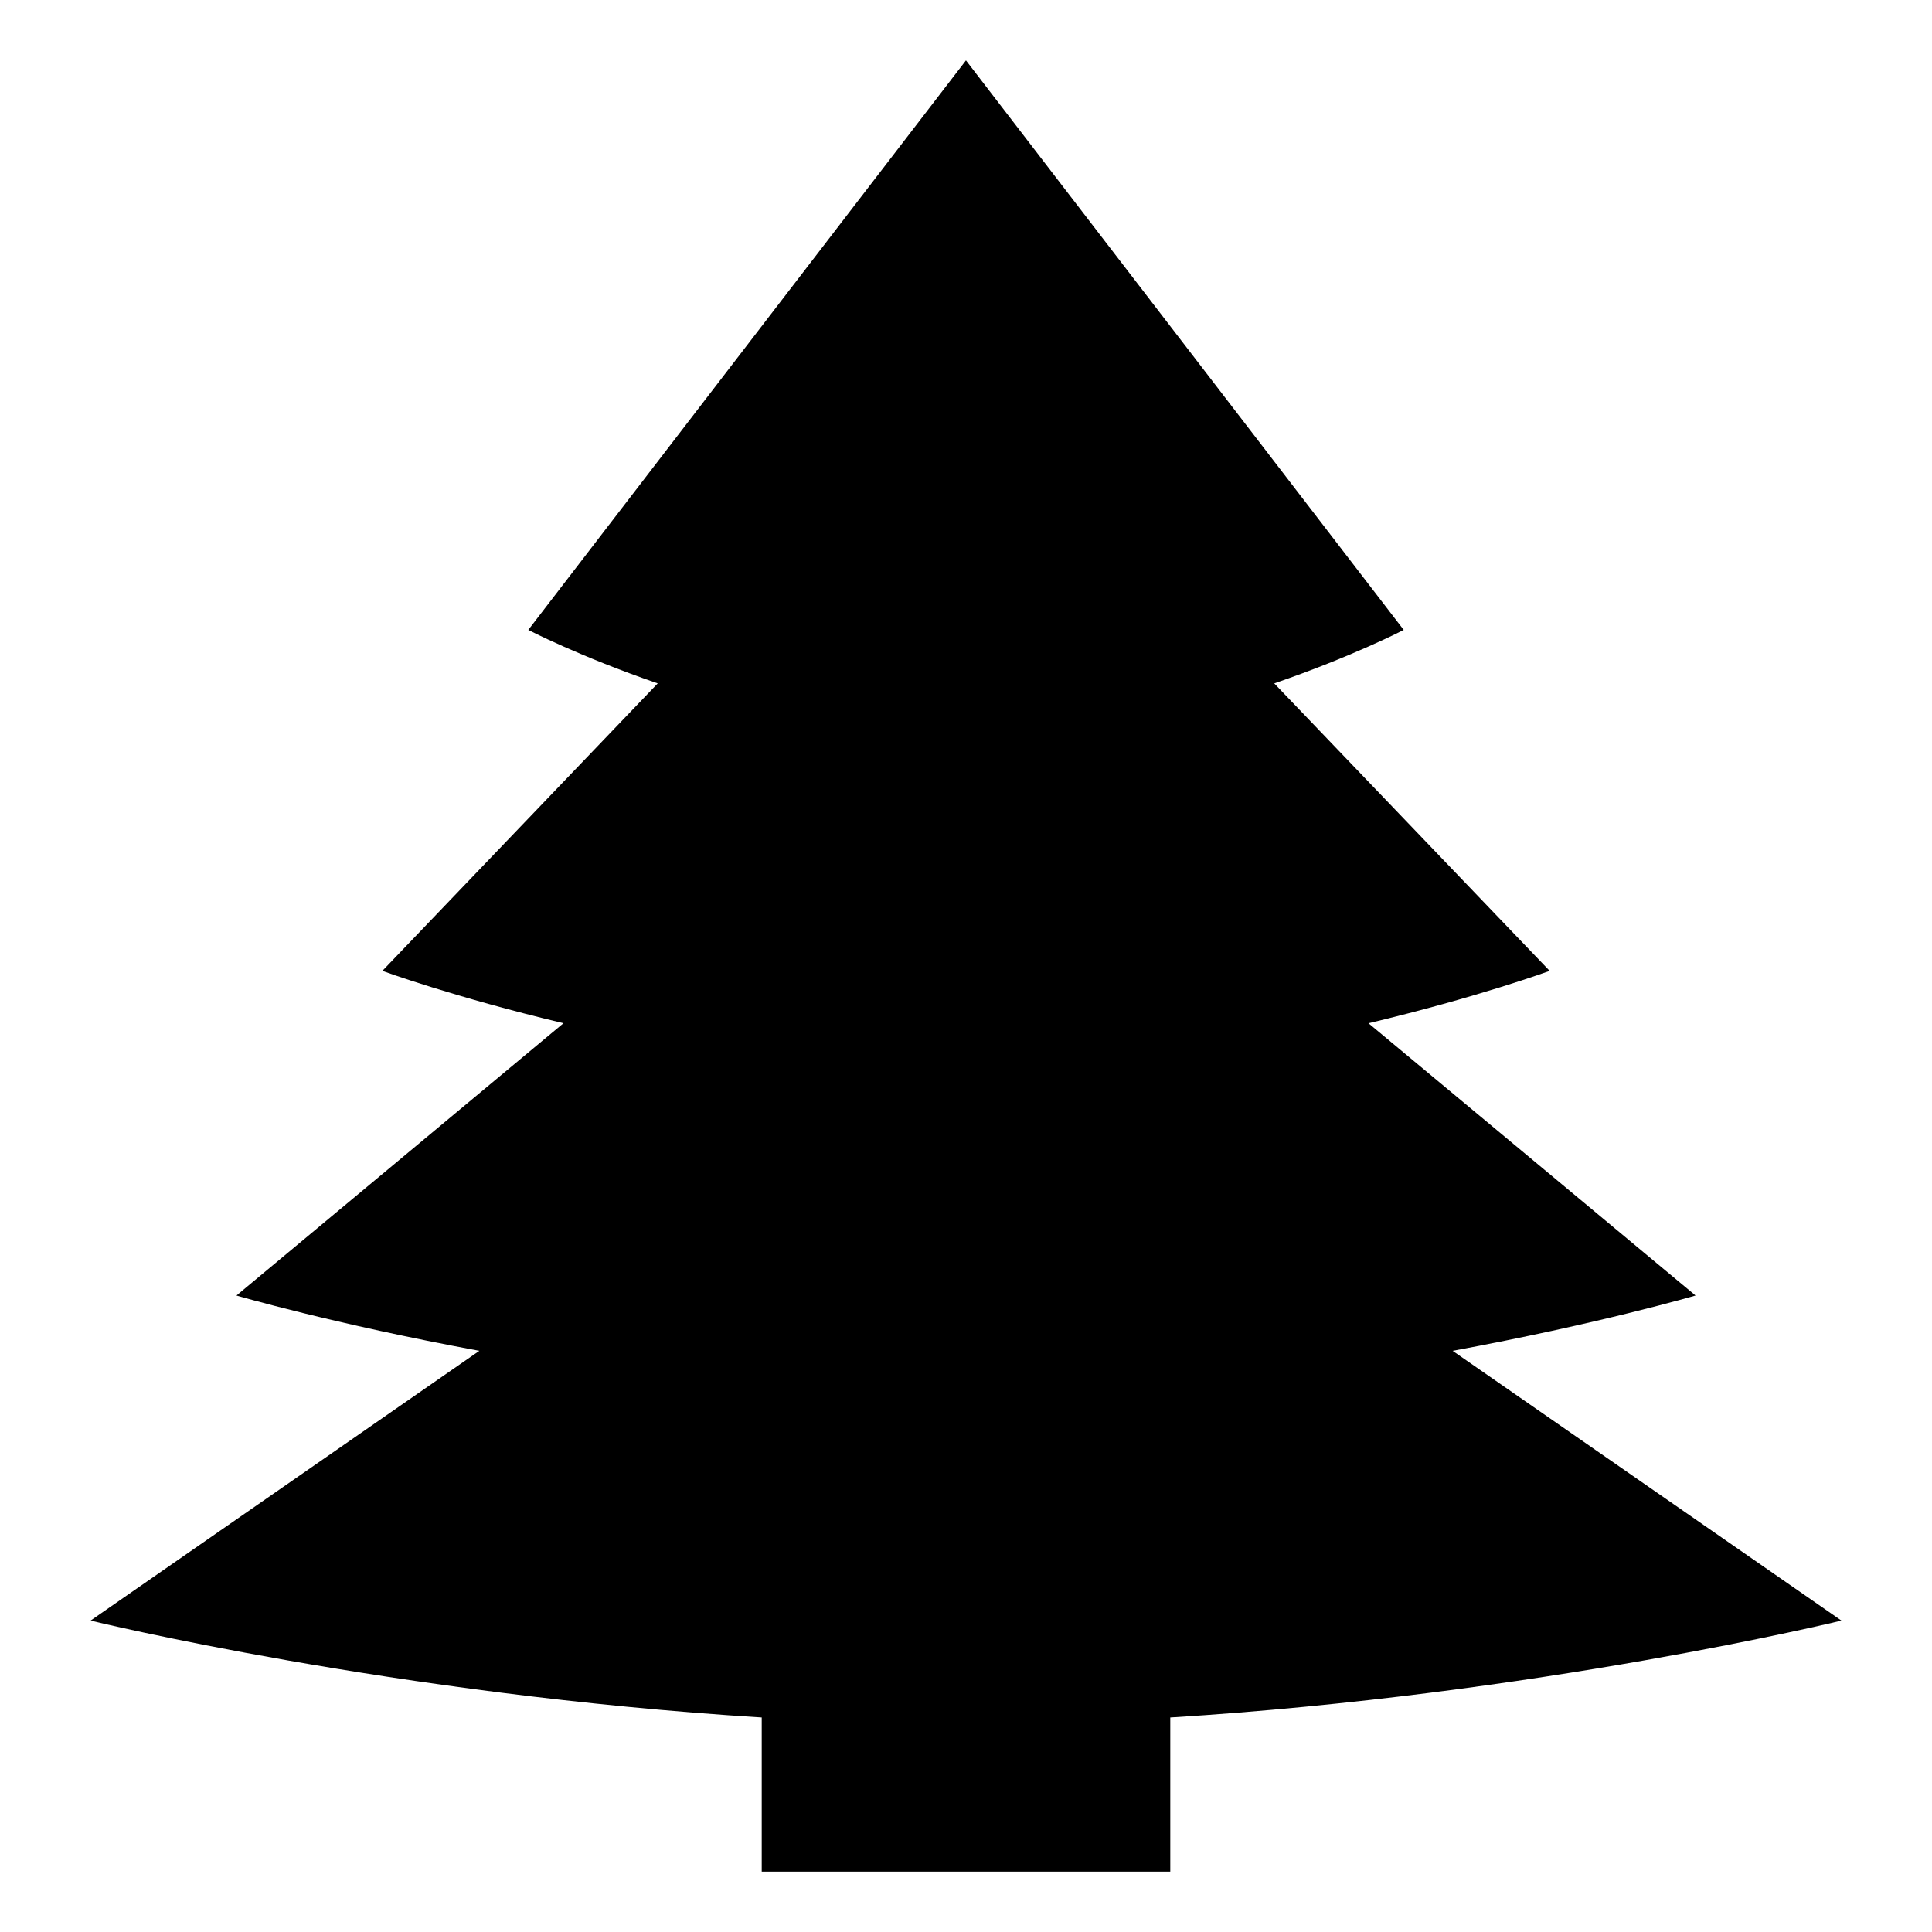
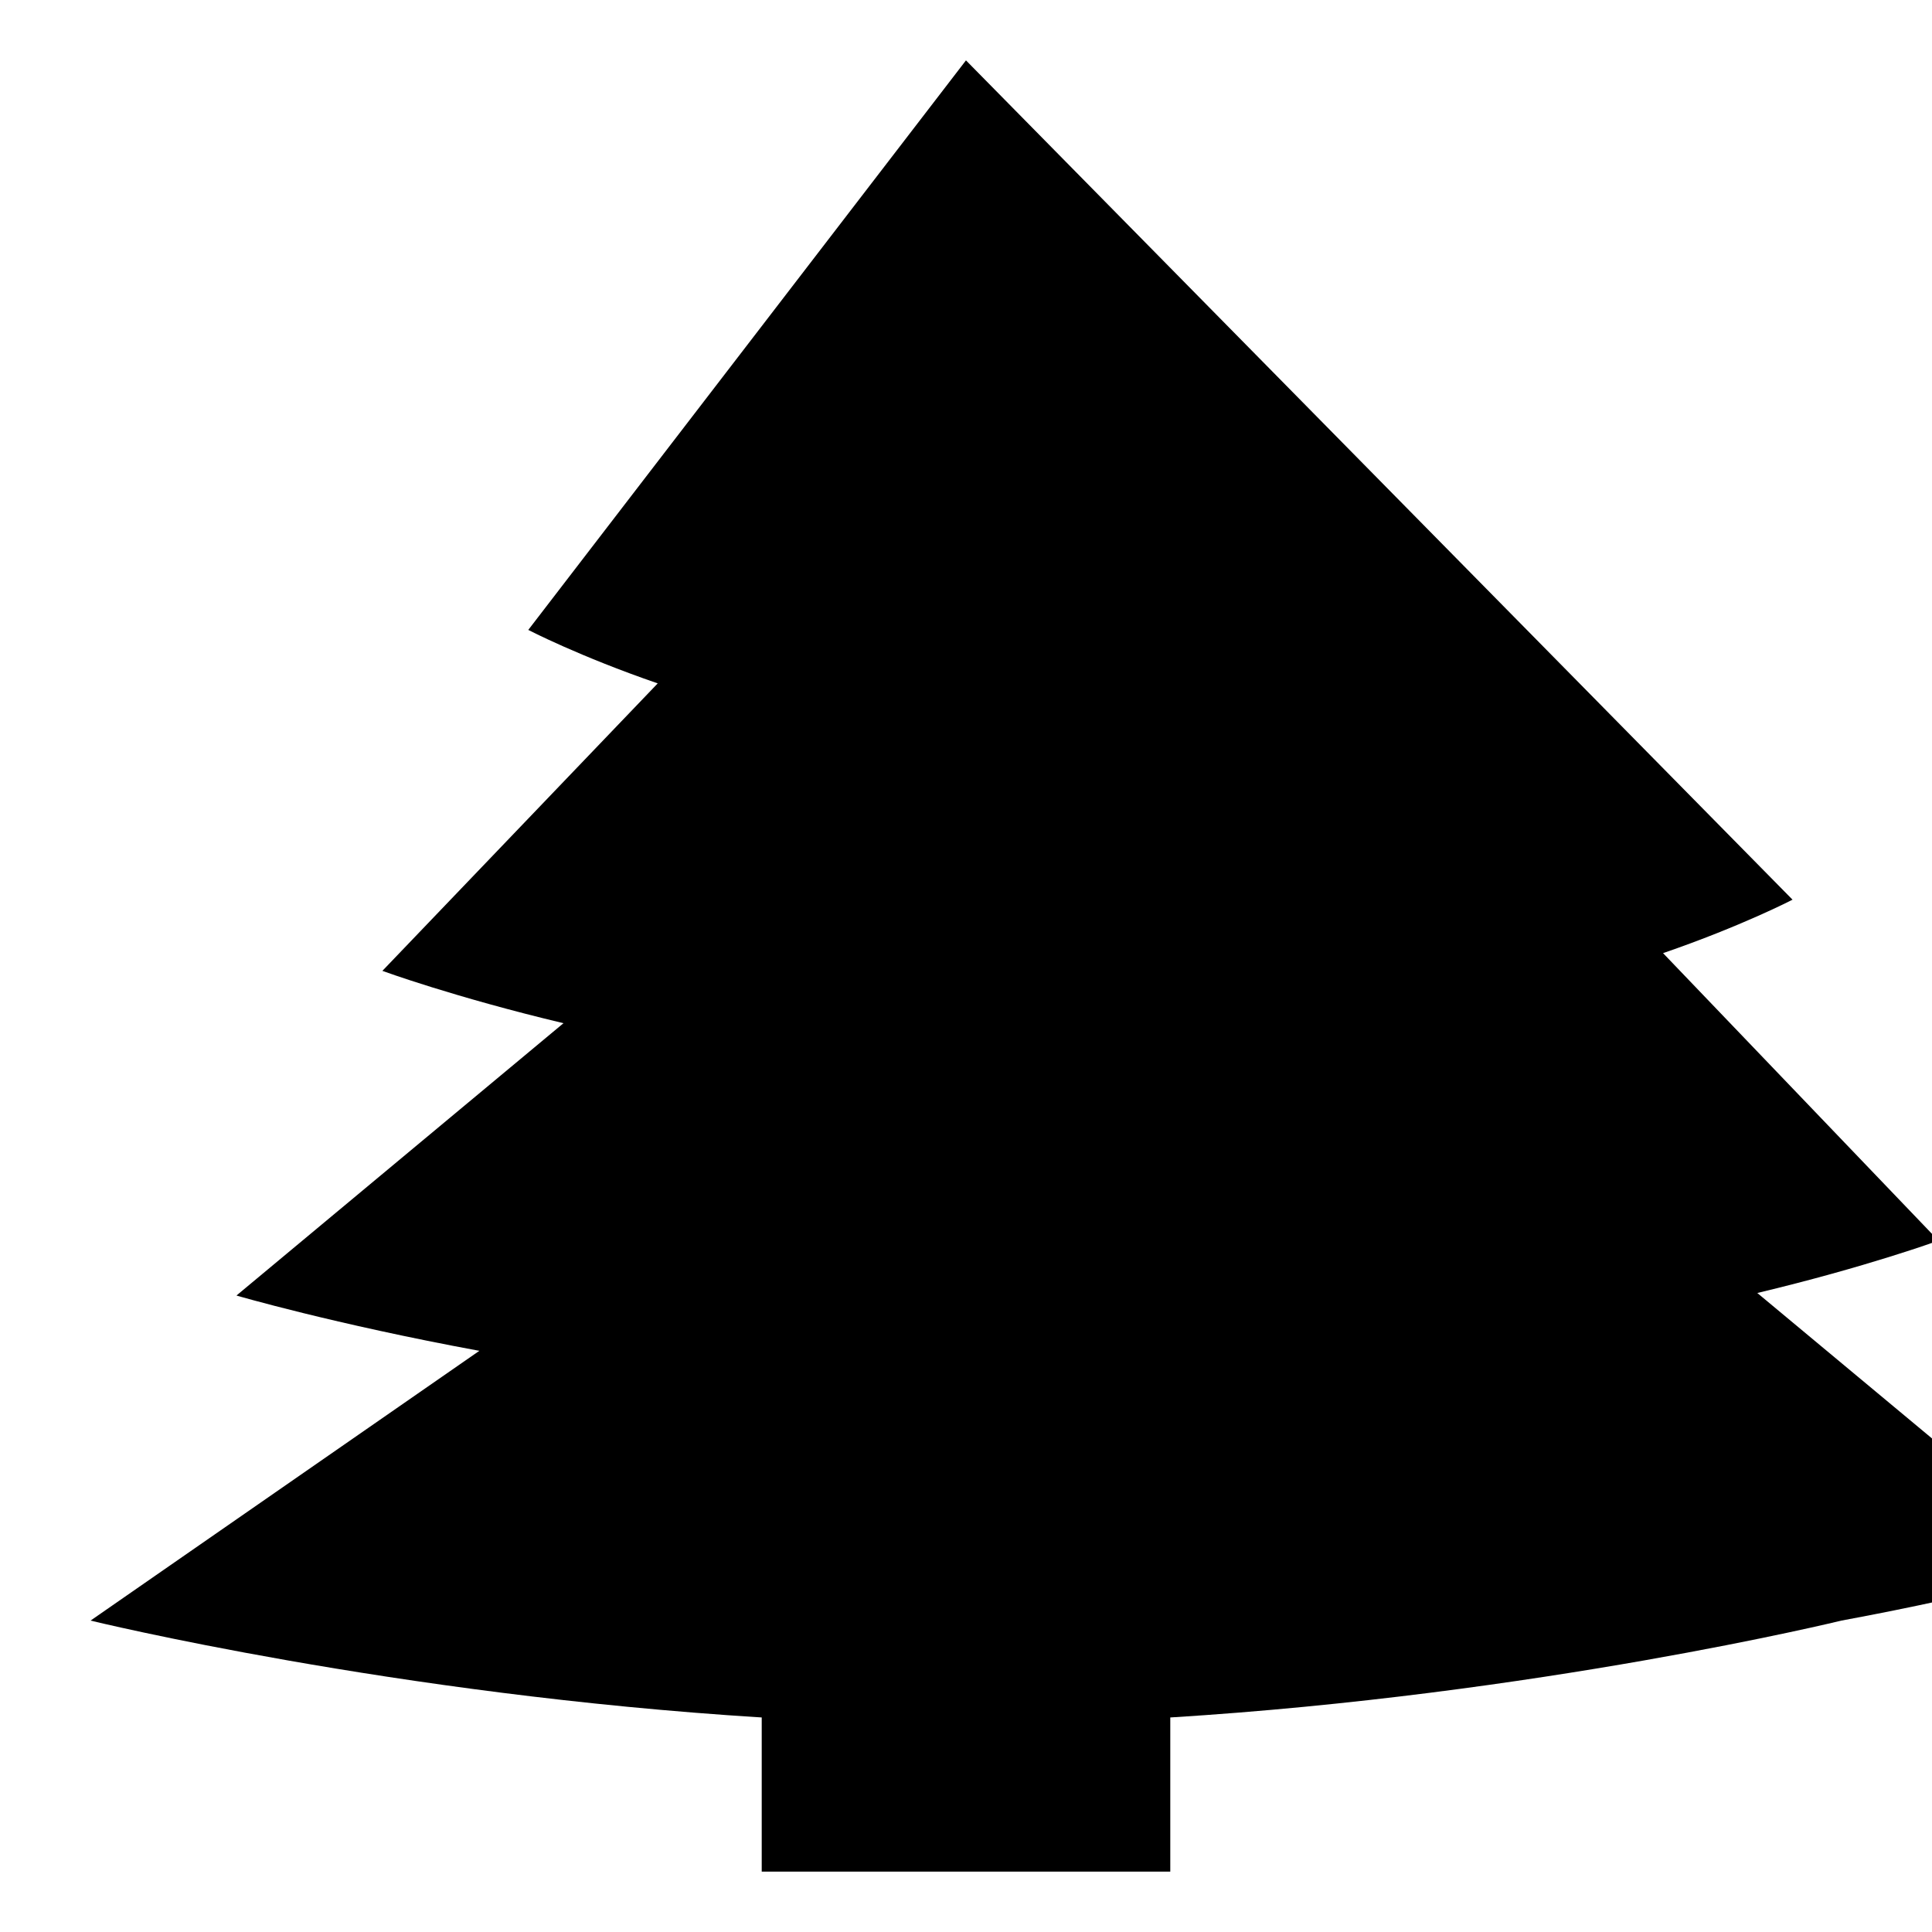
<svg xmlns="http://www.w3.org/2000/svg" width="800px" height="800px" viewBox="0 0 64 64" aria-hidden="true" role="img" class="iconify iconify--emojione-monotone" preserveAspectRatio="xMidYMid meet">
-   <path d="M61 53.684l-12.88-8.936c4.842-.894 8.047-1.832 8.047-1.832l-10.834-9.02c3.628-.865 6.001-1.735 6.001-1.735l-9.123-9.523c2.6-.894 4.289-1.771 4.289-1.771L31.999 2L17.5 20.867s1.689.877 4.288 1.771l-9.121 9.523s2.372.87 5.999 1.734L7.833 42.916s3.205.938 8.046 1.832L3 53.684s10.053 2.456 22.233 3.209V62h13.534v-5.107C50.946 56.14 61 53.684 61 53.684z" fill="#000000" />
+   <path d="M61 53.684c4.842-.894 8.047-1.832 8.047-1.832l-10.834-9.02c3.628-.865 6.001-1.735 6.001-1.735l-9.123-9.523c2.6-.894 4.289-1.771 4.289-1.771L31.999 2L17.5 20.867s1.689.877 4.288 1.771l-9.121 9.523s2.372.87 5.999 1.734L7.833 42.916s3.205.938 8.046 1.832L3 53.684s10.053 2.456 22.233 3.209V62h13.534v-5.107C50.946 56.14 61 53.684 61 53.684z" fill="#000000" />
</svg>